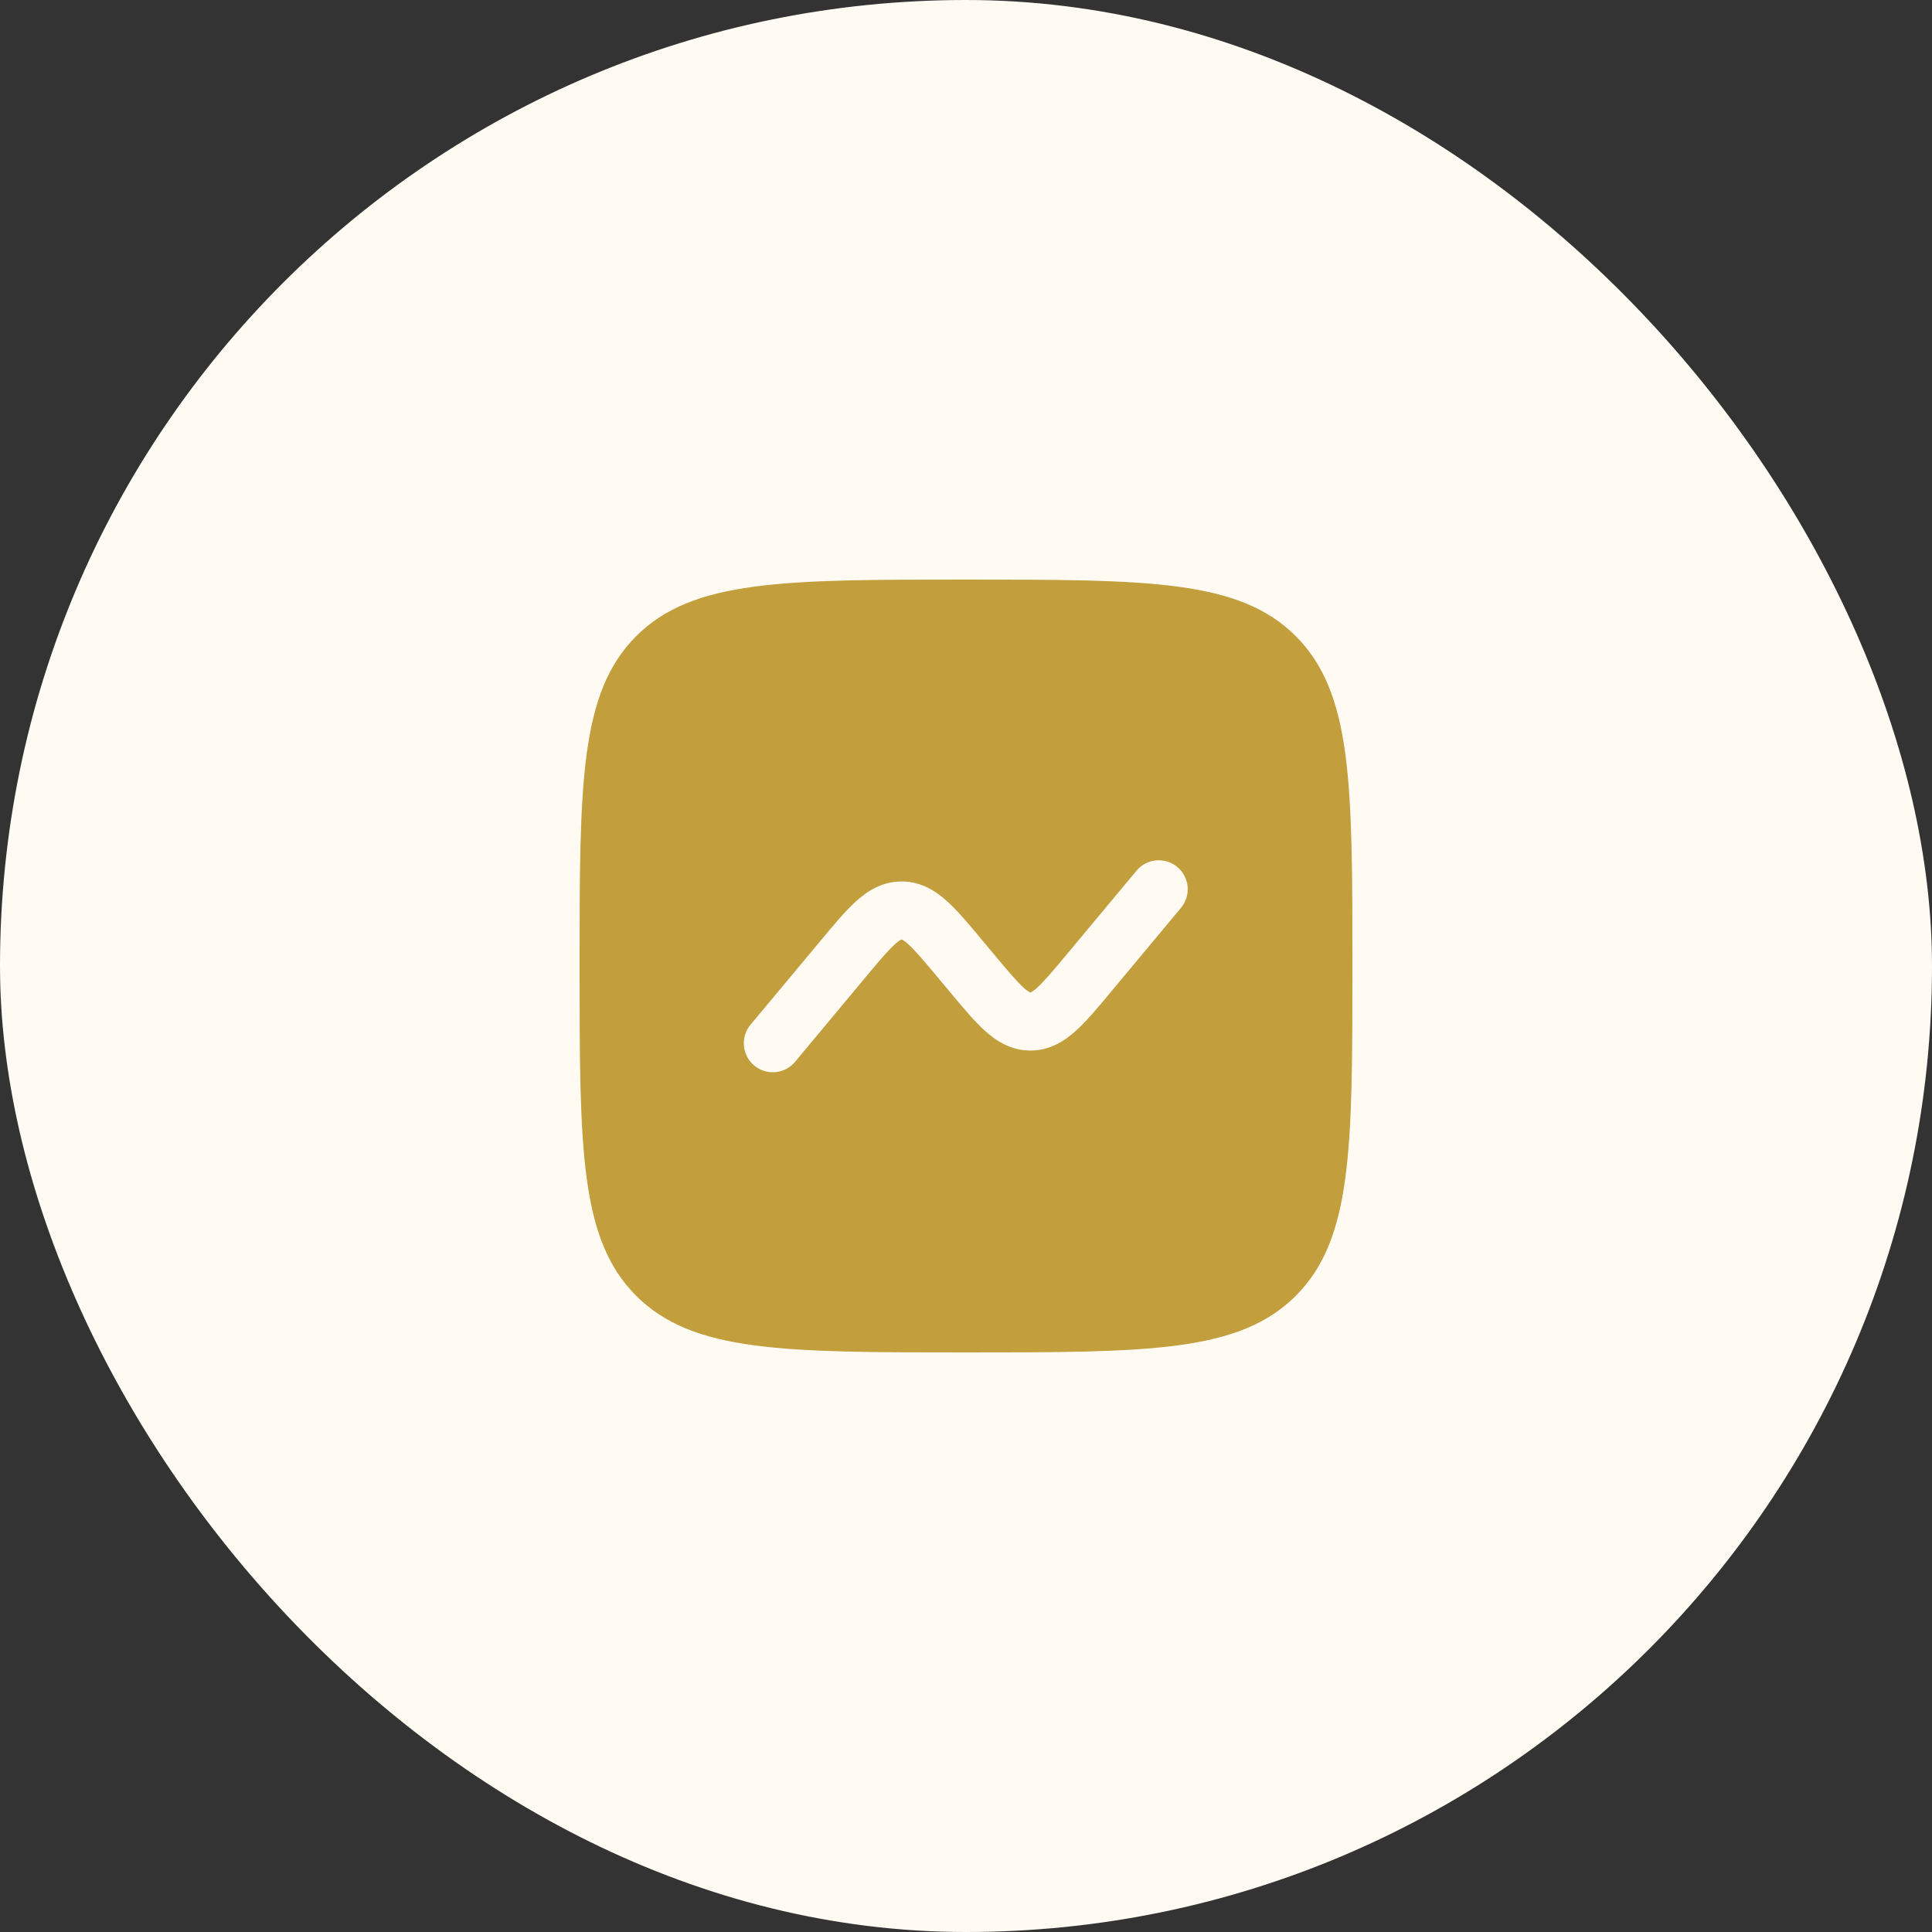
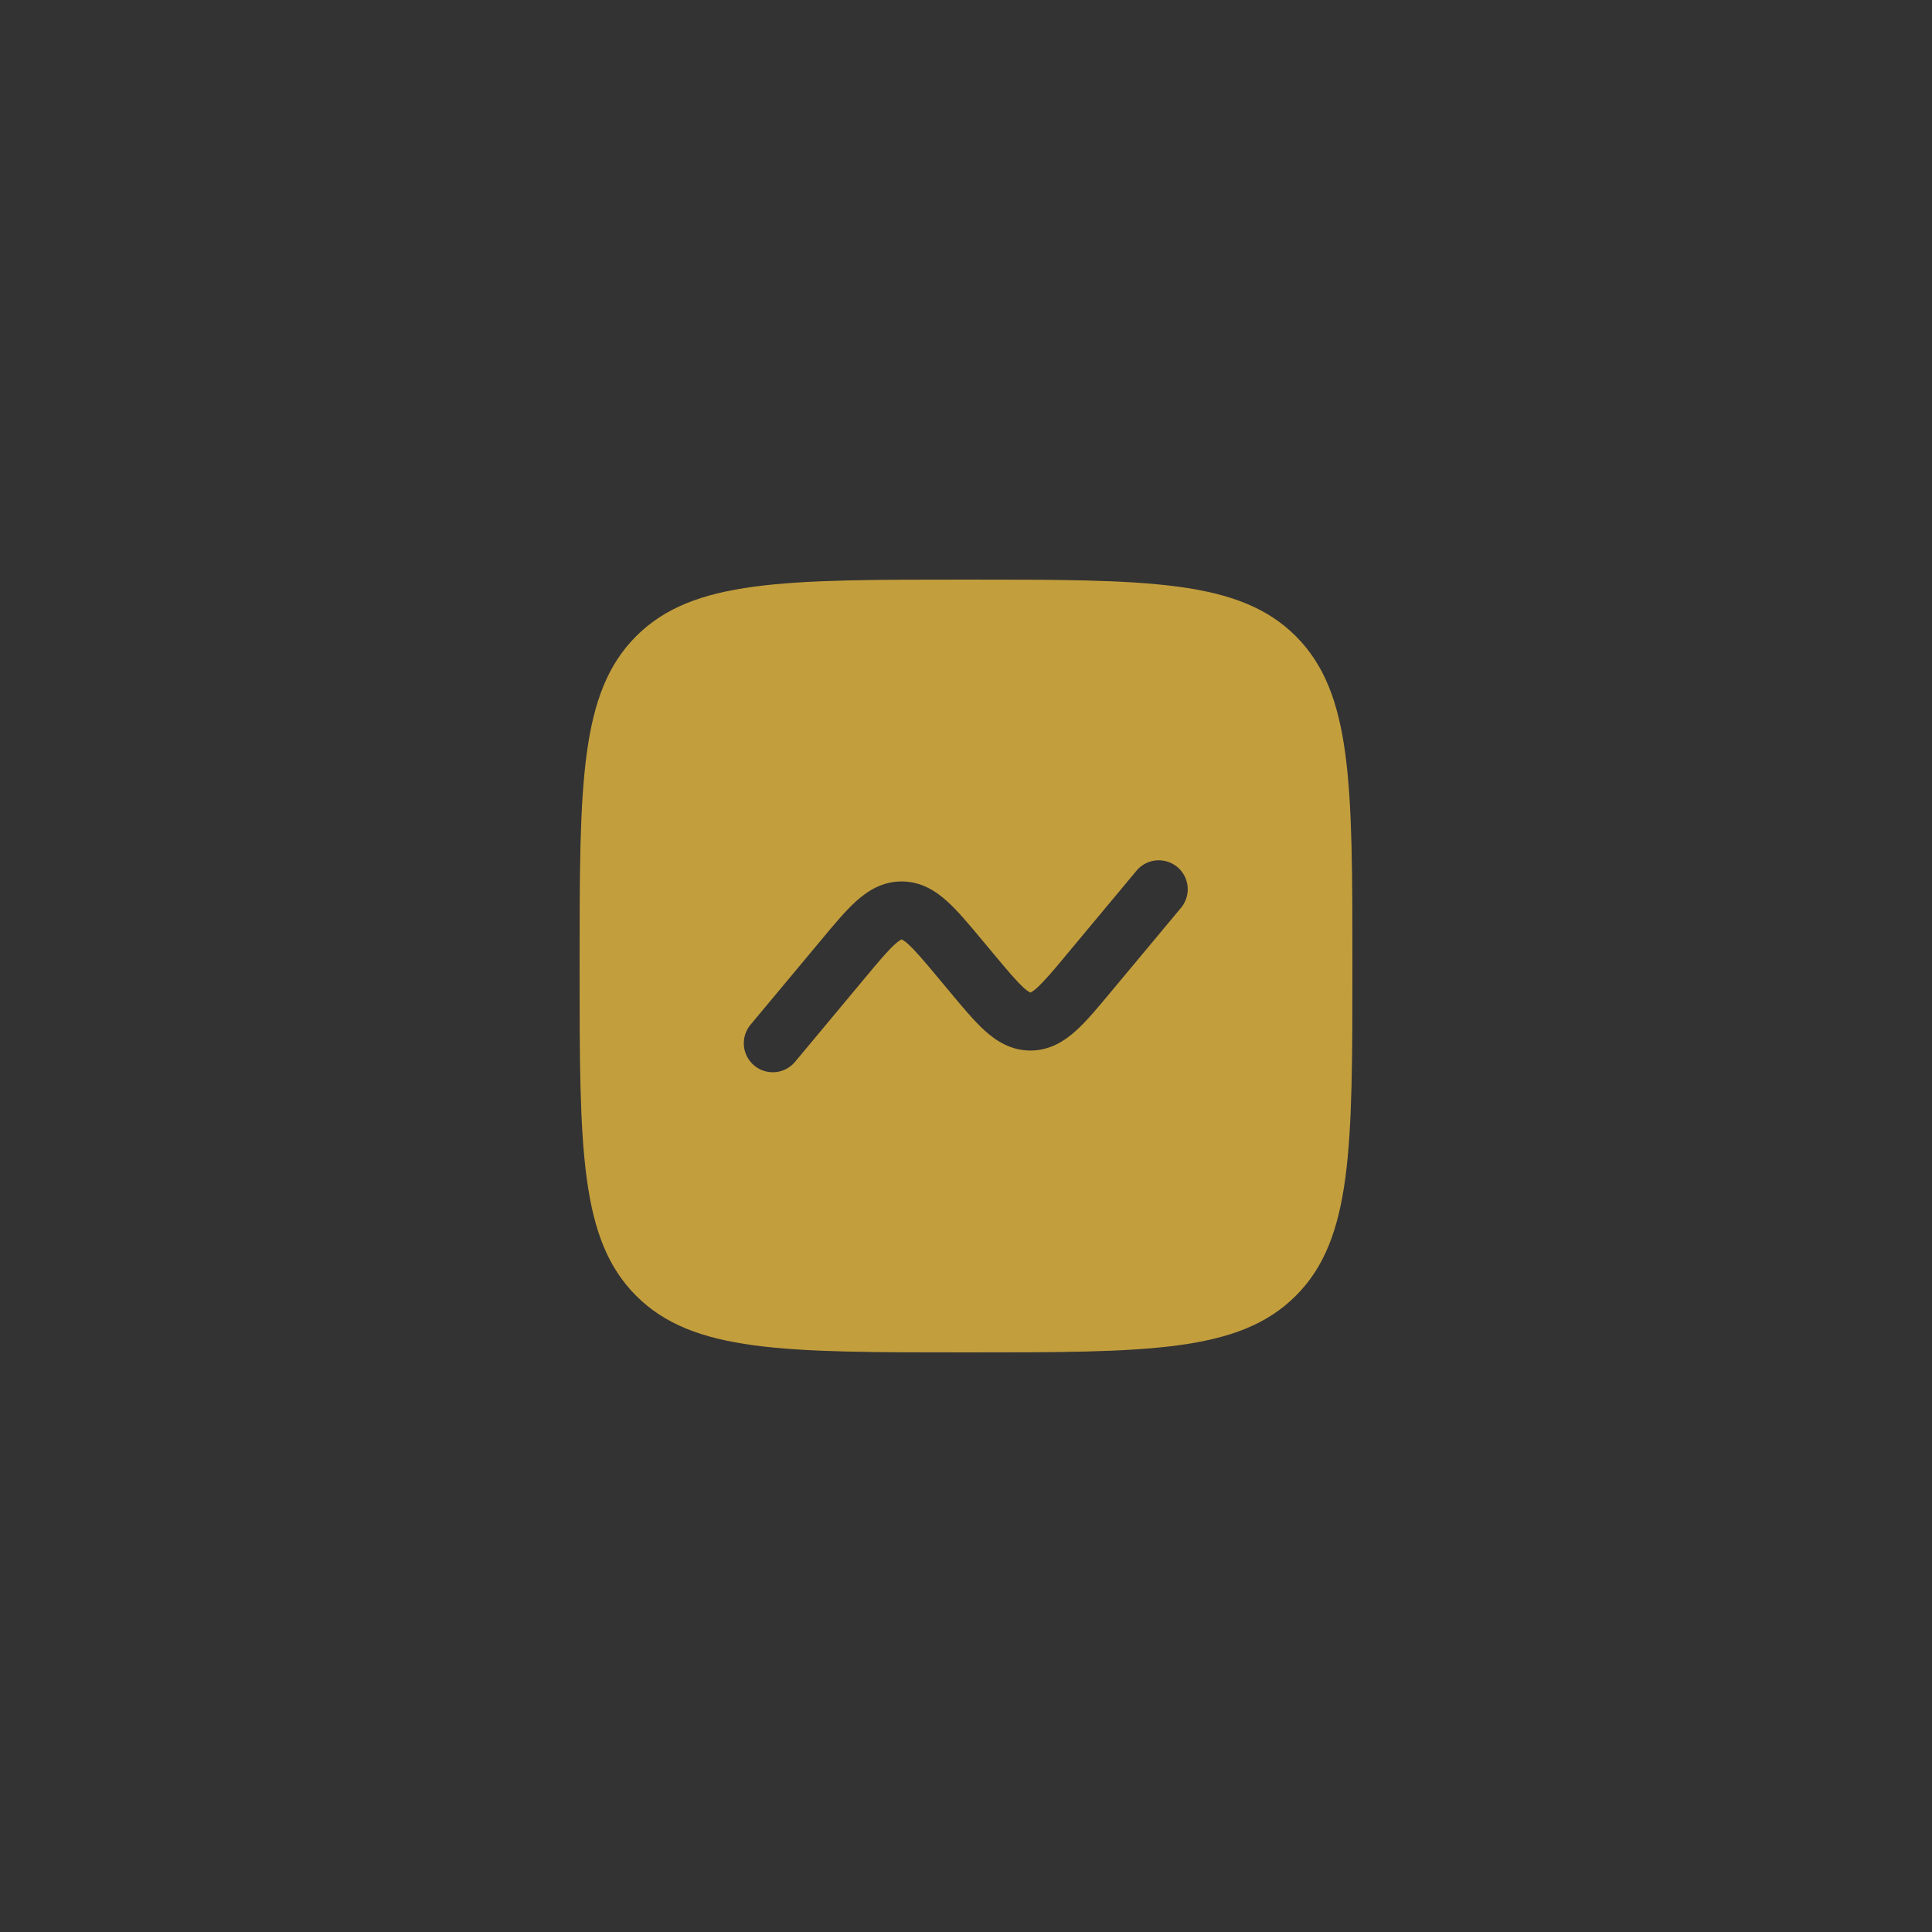
<svg xmlns="http://www.w3.org/2000/svg" width="100" height="100" viewBox="0 0 100 100" fill="none">
  <rect x="0" y="0" width="100" height="100" fill="#333333" stroke="none" />
-   <rect width="100" height="100" rx="50" fill="#FFFBF3" />
-   <path fill-rule="evenodd" clip-rule="evenodd" d="M32.928 32.928C30 35.86 30 40.572 30 50C30 59.428 30 64.142 32.928 67.07C35.86 70 40.572 70 50 70C59.428 70 64.142 70 67.07 67.07C70 64.144 70 59.428 70 50C70 40.572 70 35.858 67.07 32.928C64.144 30 59.428 30 50 30C40.572 30 35.858 30 32.928 32.928ZM61.152 46.96C61.395 46.653 61.509 46.264 61.469 45.874C61.429 45.484 61.238 45.126 60.937 44.875C60.636 44.625 60.249 44.502 59.859 44.532C59.469 44.563 59.106 44.745 58.848 45.04L55.254 49.352C54.514 50.242 54.056 50.784 53.682 51.122C53.584 51.217 53.475 51.299 53.356 51.366L53.334 51.376L53.318 51.368L53.312 51.366C53.193 51.299 53.082 51.217 52.984 51.122C52.61 50.782 52.154 50.242 51.412 49.352L50.828 48.652C50.172 47.862 49.578 47.152 49.026 46.652C48.424 46.108 47.666 45.624 46.666 45.624C45.666 45.624 44.91 46.108 44.306 46.652C43.754 47.152 43.162 47.862 42.506 48.652L38.846 53.04C38.72 53.191 38.625 53.366 38.566 53.554C38.508 53.742 38.487 53.94 38.505 54.136C38.541 54.533 38.733 54.898 39.039 55.153C39.345 55.408 39.739 55.53 40.136 55.494C40.532 55.458 40.897 55.266 41.152 54.96L44.746 50.648C45.486 49.758 45.944 49.216 46.318 48.878C46.416 48.783 46.525 48.701 46.644 48.634L46.658 48.628L46.666 48.624L46.688 48.634C46.807 48.701 46.918 48.783 47.016 48.878C47.39 49.218 47.846 49.758 48.588 50.648L49.172 51.348C49.83 52.138 50.422 52.848 50.974 53.348C51.576 53.892 52.334 54.376 53.334 54.376C54.334 54.376 55.09 53.892 55.694 53.348C56.246 52.848 56.838 52.138 57.494 51.348L61.152 46.96Z" fill="#C39E3D" />
+   <path fill-rule="evenodd" clip-rule="evenodd" d="M32.928 32.928C30 35.86 30 40.572 30 50C30 59.428 30 64.142 32.928 67.07C35.86 70 40.572 70 50 70C59.428 70 64.142 70 67.07 67.07C70 64.144 70 59.428 70 50C70 40.572 70 35.858 67.07 32.928C64.144 30 59.428 30 50 30C40.572 30 35.858 30 32.928 32.928ZM61.152 46.96C61.395 46.653 61.509 46.264 61.469 45.874C61.429 45.484 61.238 45.126 60.937 44.875C60.636 44.625 60.249 44.502 59.859 44.532C59.469 44.563 59.106 44.745 58.848 45.04L55.254 49.352C54.514 50.242 54.056 50.784 53.682 51.122C53.584 51.217 53.475 51.299 53.356 51.366L53.334 51.376L53.318 51.368L53.312 51.366C53.193 51.299 53.082 51.217 52.984 51.122C52.61 50.782 52.154 50.242 51.412 49.352L50.828 48.652C50.172 47.862 49.578 47.152 49.026 46.652C48.424 46.108 47.666 45.624 46.666 45.624C45.666 45.624 44.91 46.108 44.306 46.652C43.754 47.152 43.162 47.862 42.506 48.652L38.846 53.04C38.72 53.191 38.625 53.366 38.566 53.554C38.508 53.742 38.487 53.94 38.505 54.136C38.541 54.533 38.733 54.898 39.039 55.153C39.345 55.408 39.739 55.53 40.136 55.494C40.532 55.458 40.897 55.266 41.152 54.96L44.746 50.648C45.486 49.758 45.944 49.216 46.318 48.878C46.416 48.783 46.525 48.701 46.644 48.634L46.658 48.628L46.666 48.624L46.688 48.634C46.807 48.701 46.918 48.783 47.016 48.878C47.39 49.218 47.846 49.758 48.588 50.648L49.172 51.348C49.83 52.138 50.422 52.848 50.974 53.348C51.576 53.892 52.334 54.376 53.334 54.376C54.334 54.376 55.09 53.892 55.694 53.348C56.246 52.848 56.838 52.138 57.494 51.348L61.152 46.96" fill="#C39E3D" />
</svg>